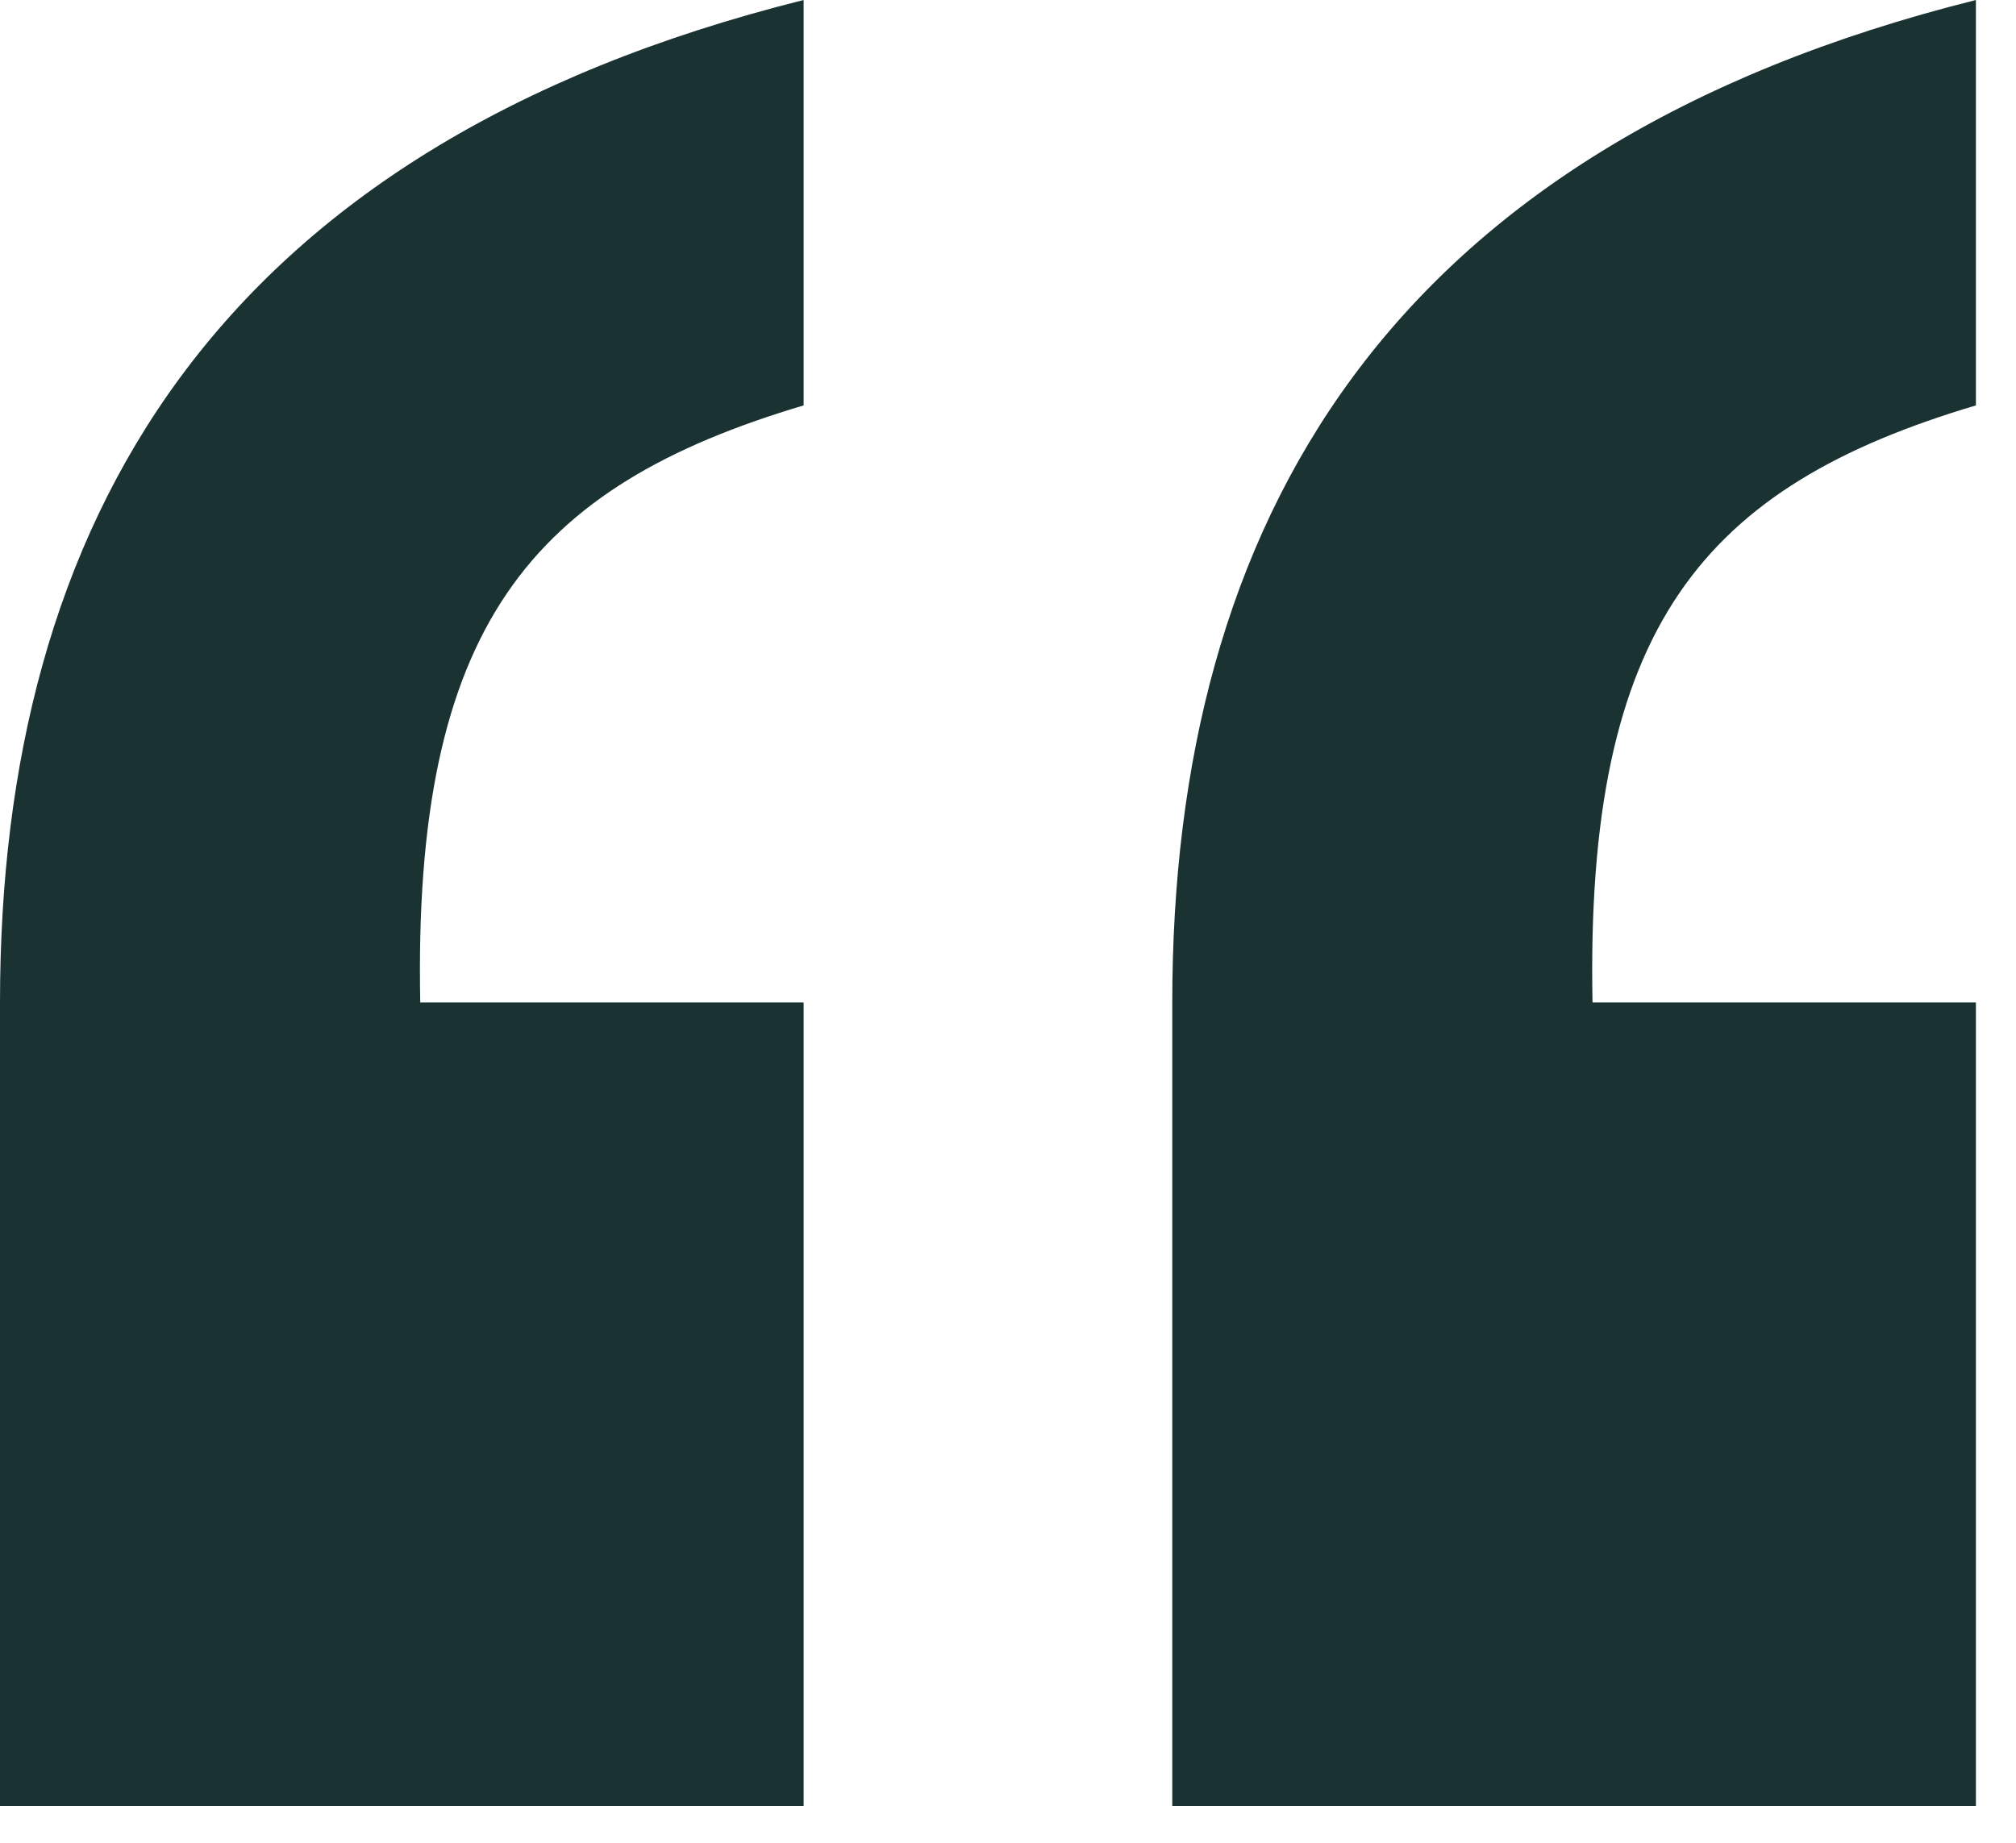
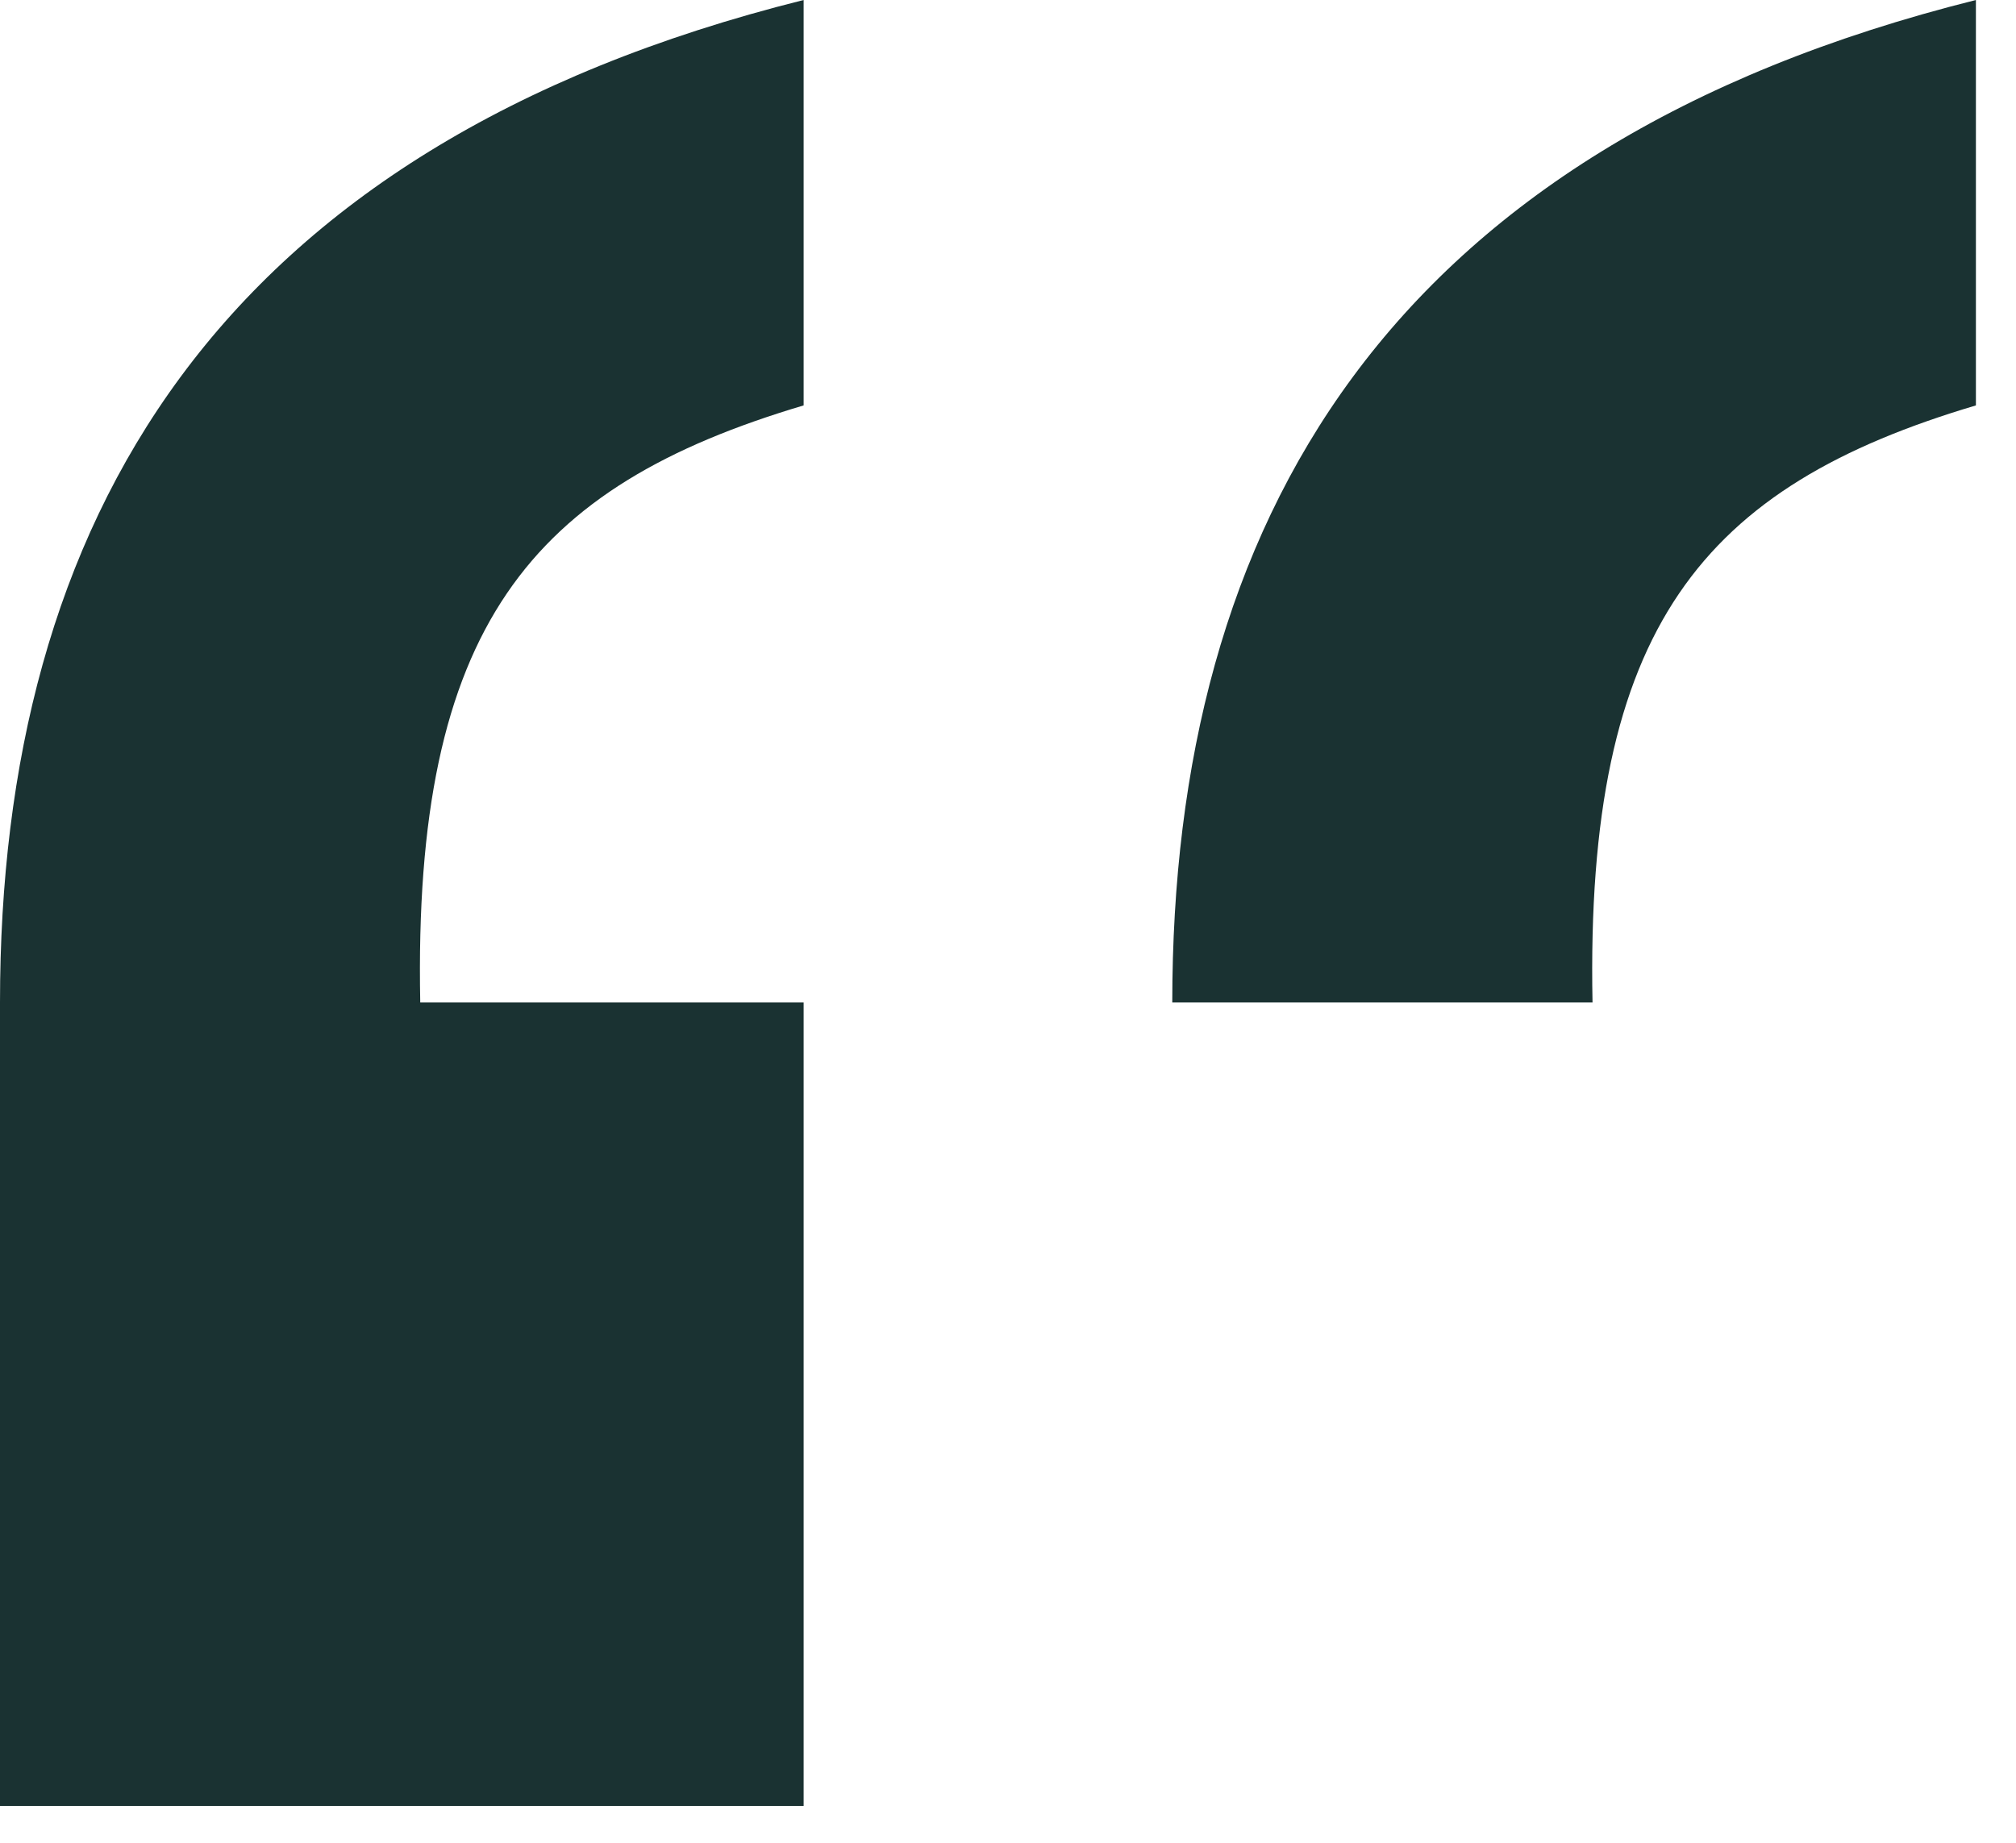
<svg xmlns="http://www.w3.org/2000/svg" width="35" height="32" viewBox="0 0 35 32" fill="none">
-   <path d="M0 31.36V17.408C0 9.088 3.712 2.56 13.952 0V7.04C9.216 8.448 7.168 10.88 7.296 17.408H13.952V31.36H0ZM34.304 0V7.04C29.568 8.448 27.52 10.88 27.648 17.408H34.304V31.36H20.352V17.408C20.352 9.088 24.064 2.56 34.304 0Z" fill="#1A3232" />
+   <path d="M0 31.36V17.408C0 9.088 3.712 2.56 13.952 0V7.04C9.216 8.448 7.168 10.88 7.296 17.408H13.952V31.36H0ZM34.304 0V7.04C29.568 8.448 27.52 10.88 27.648 17.408H34.304H20.352V17.408C20.352 9.088 24.064 2.56 34.304 0Z" fill="#1A3232" />
</svg>